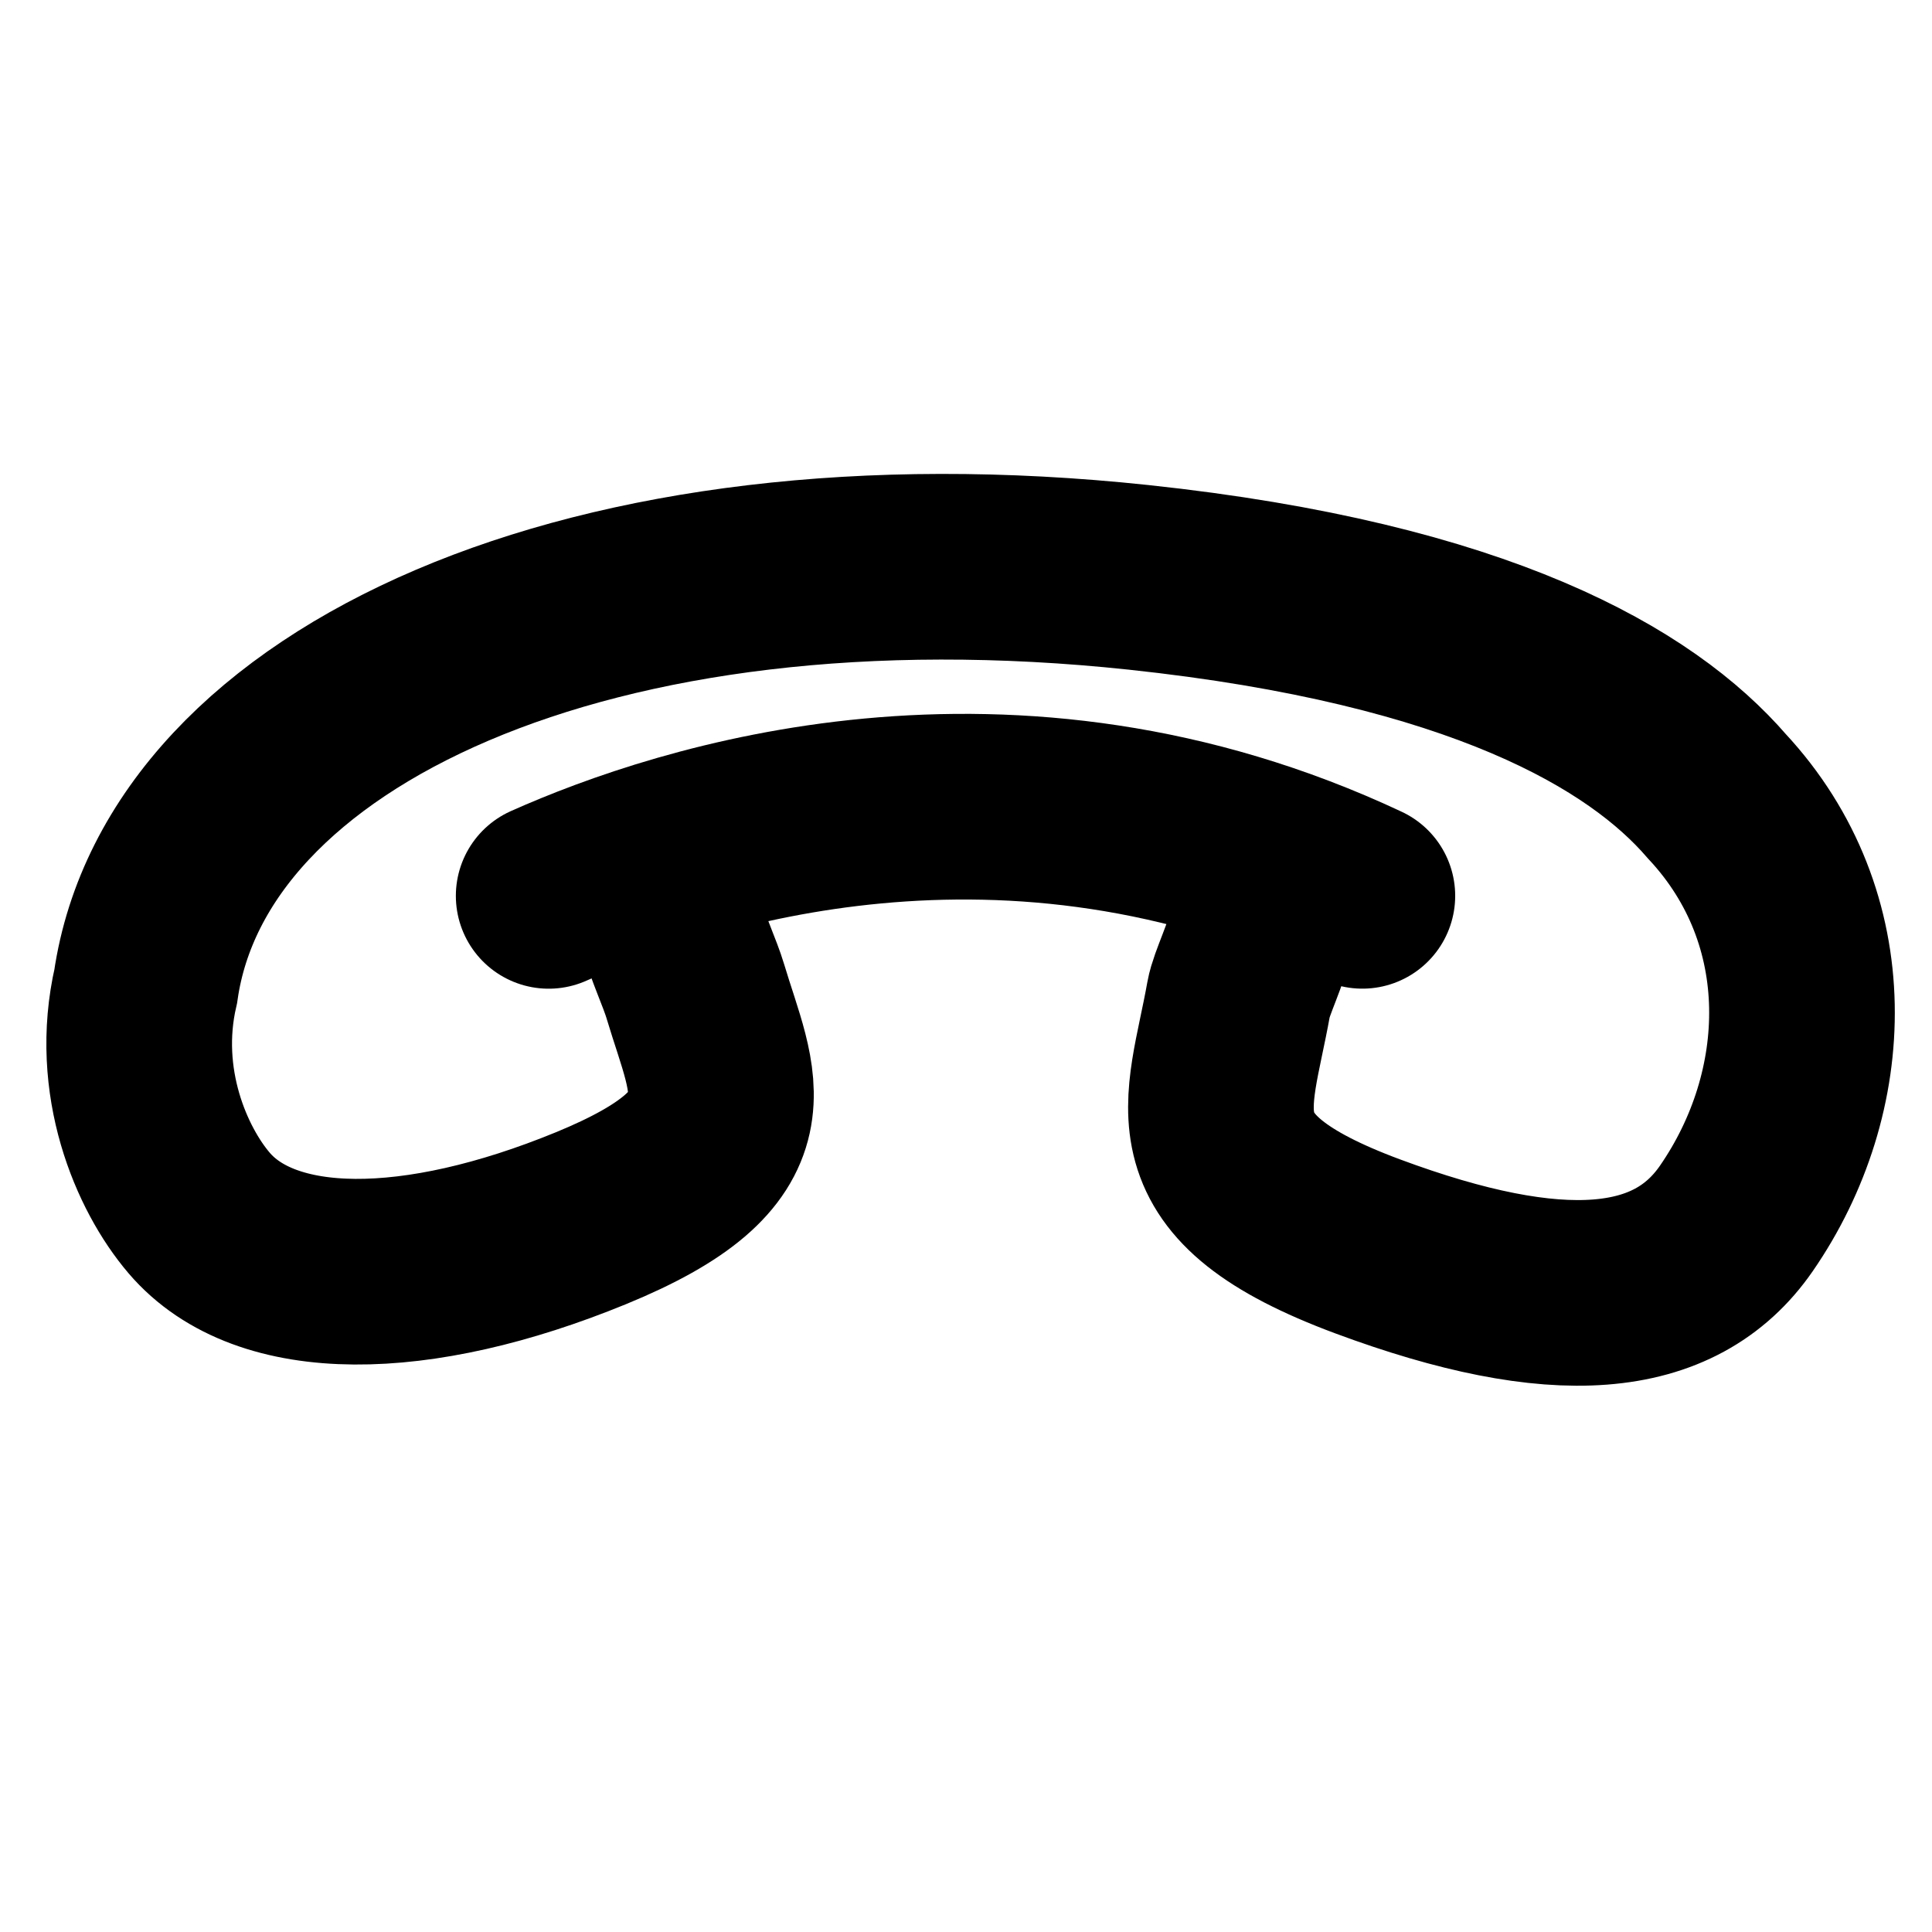
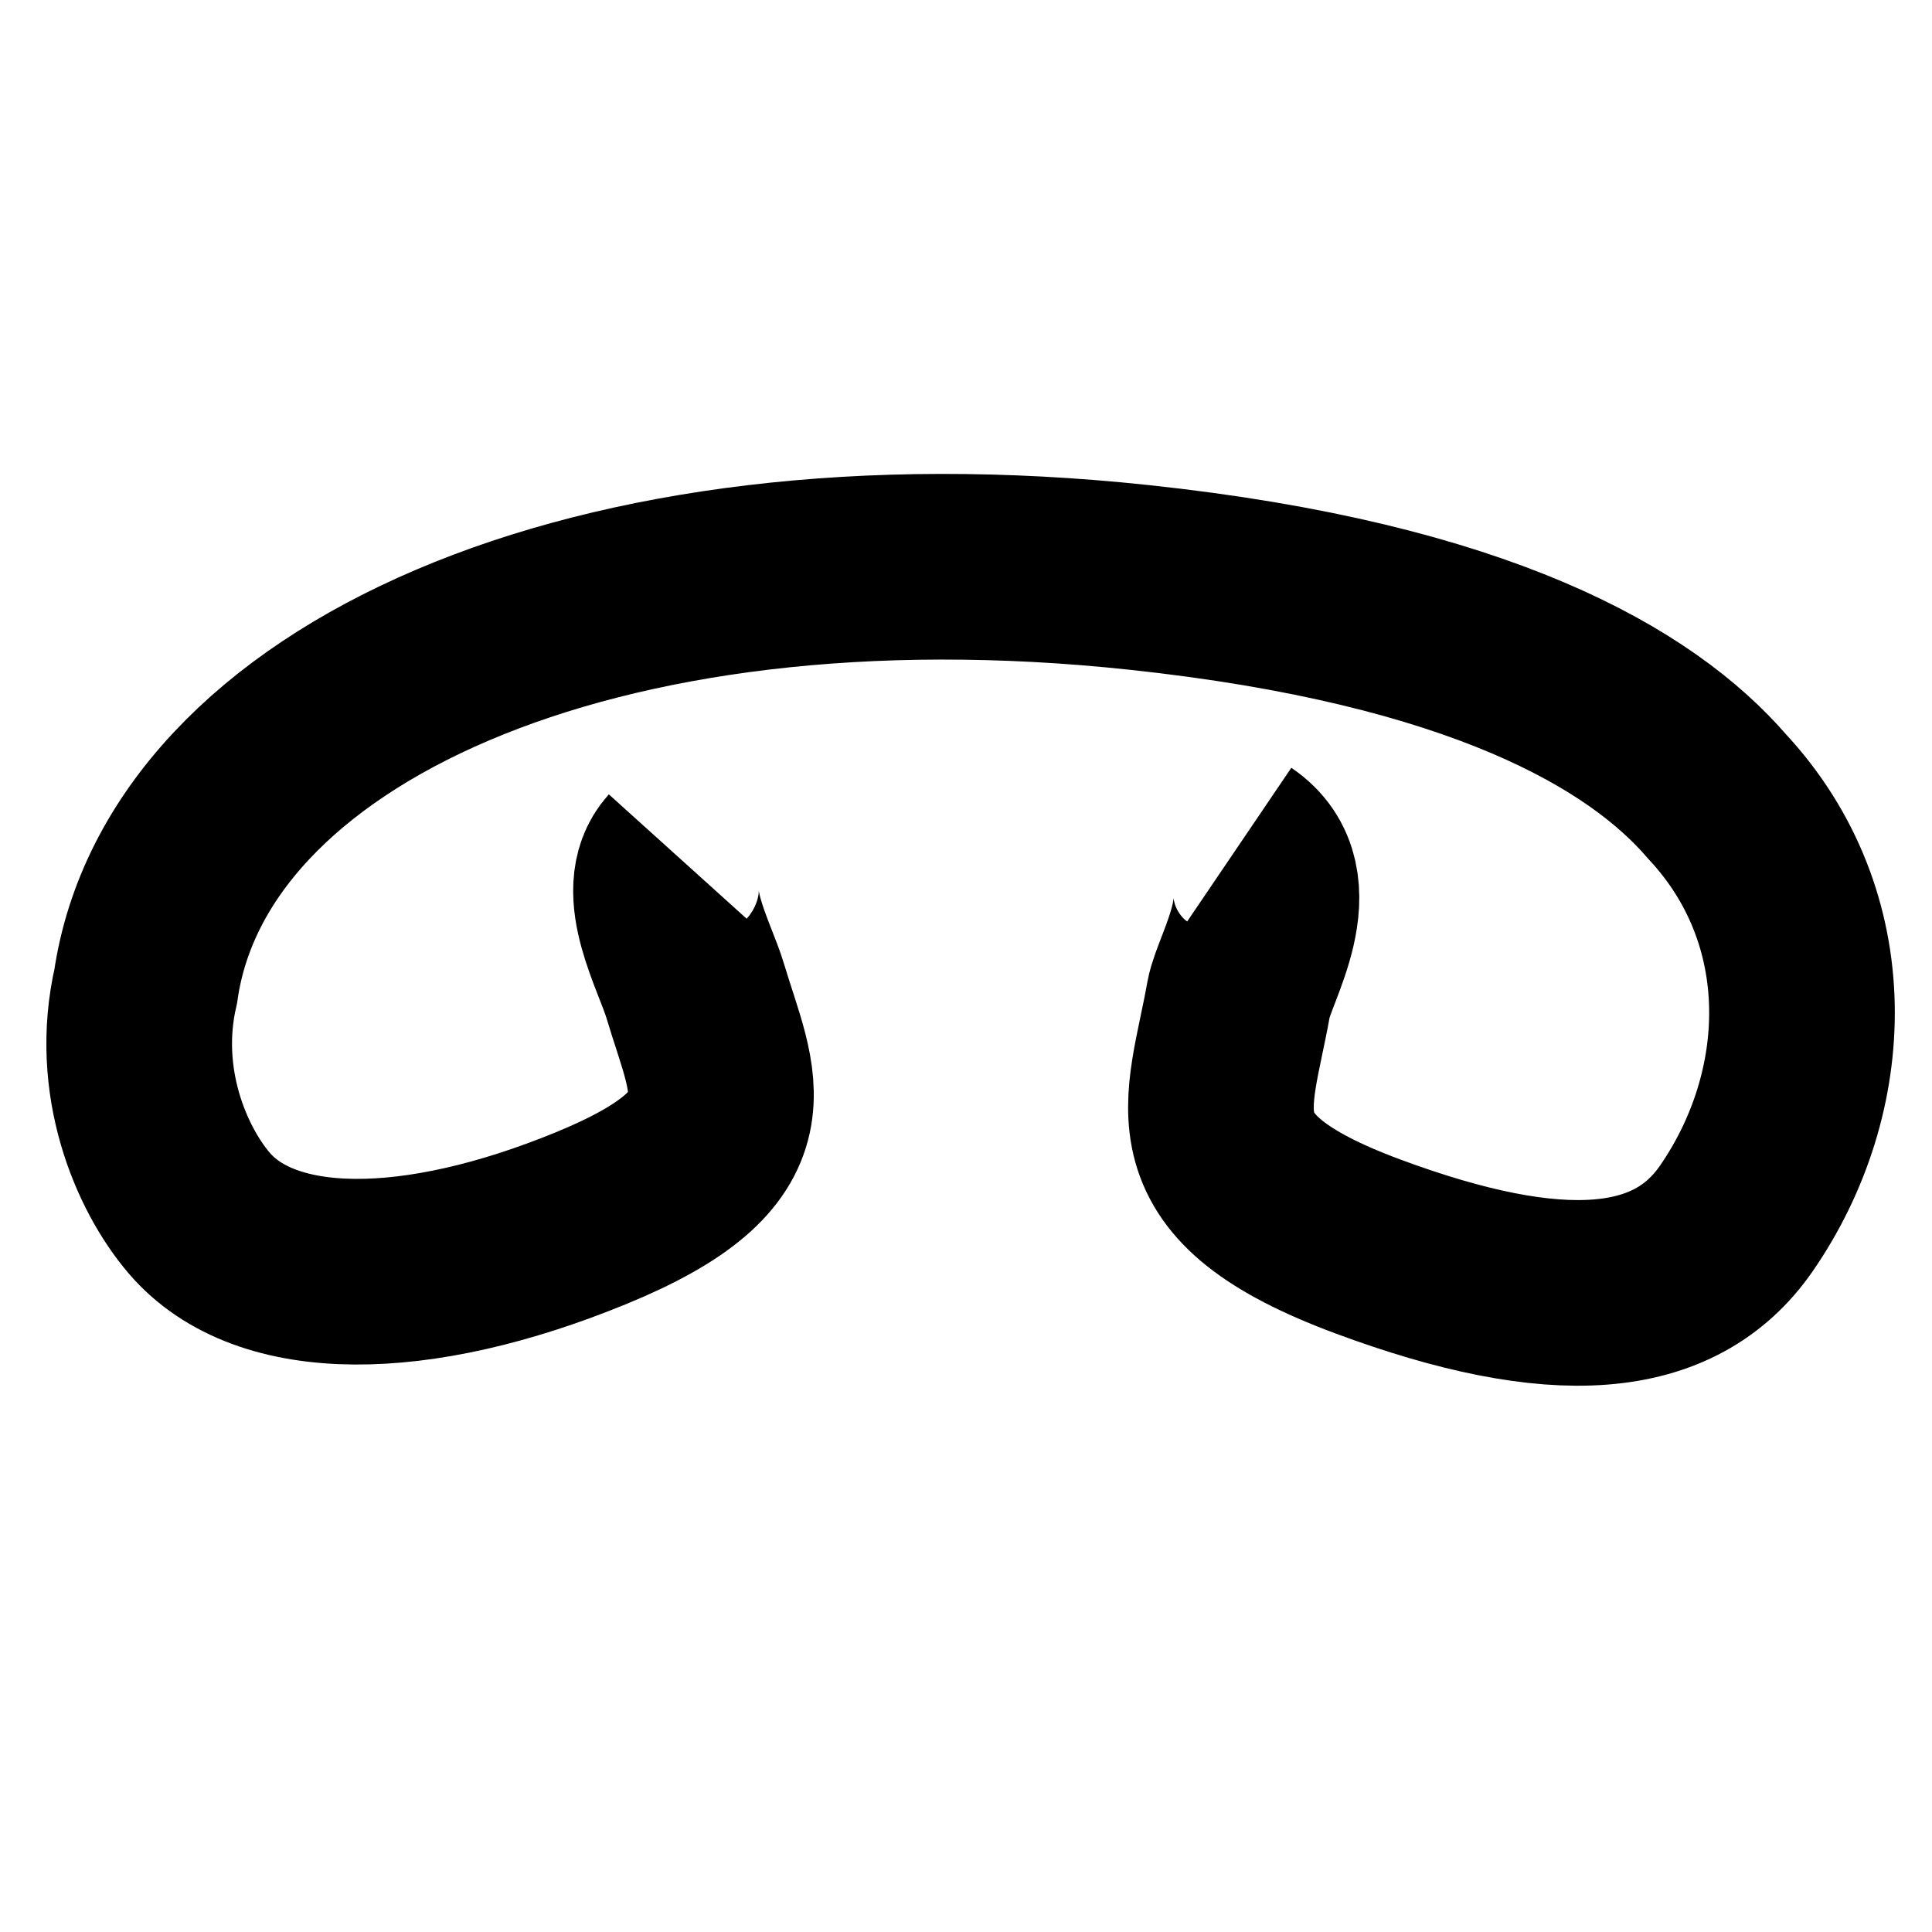
<svg xmlns="http://www.w3.org/2000/svg" width="800px" height="800px" version="1.1" viewBox="144 144 512 512">
  <g fill="none" stroke="#000000" stroke-width="25">
    <path transform="matrix(1.968 0 0 1.968 148.09 148.09)" d="m164.8 111.66c7.908 5.359 0.659 16.594-0.077 20.738-2.64 14.851-8.14 23.878 17.364 33.36 25.508 9.48 41.403 8.184 49.652-3.763 11.715-16.963 12.701-40.404-2.618-56.841-10.167-11.778-31.865-24.585-77.912-29.489-73.514-7.824-128.2 17.395-133.66 55.045-2.983 12.898 2.134 24.626 7.177 30.539 8.988 10.538 29.309 10.339 52.758 0.723 23.455-9.619 17.878-17.826 14.069-30.579-1.439-4.833-6.483-13.565-2.364-18.13" />
-     <path transform="matrix(1.968 0 0 1.968 148.09 148.09)" d="m71.807 118.56c18.11-8.082 61.859-22.407 109.57-0.006" stroke-linecap="round" />
  </g>
</svg>